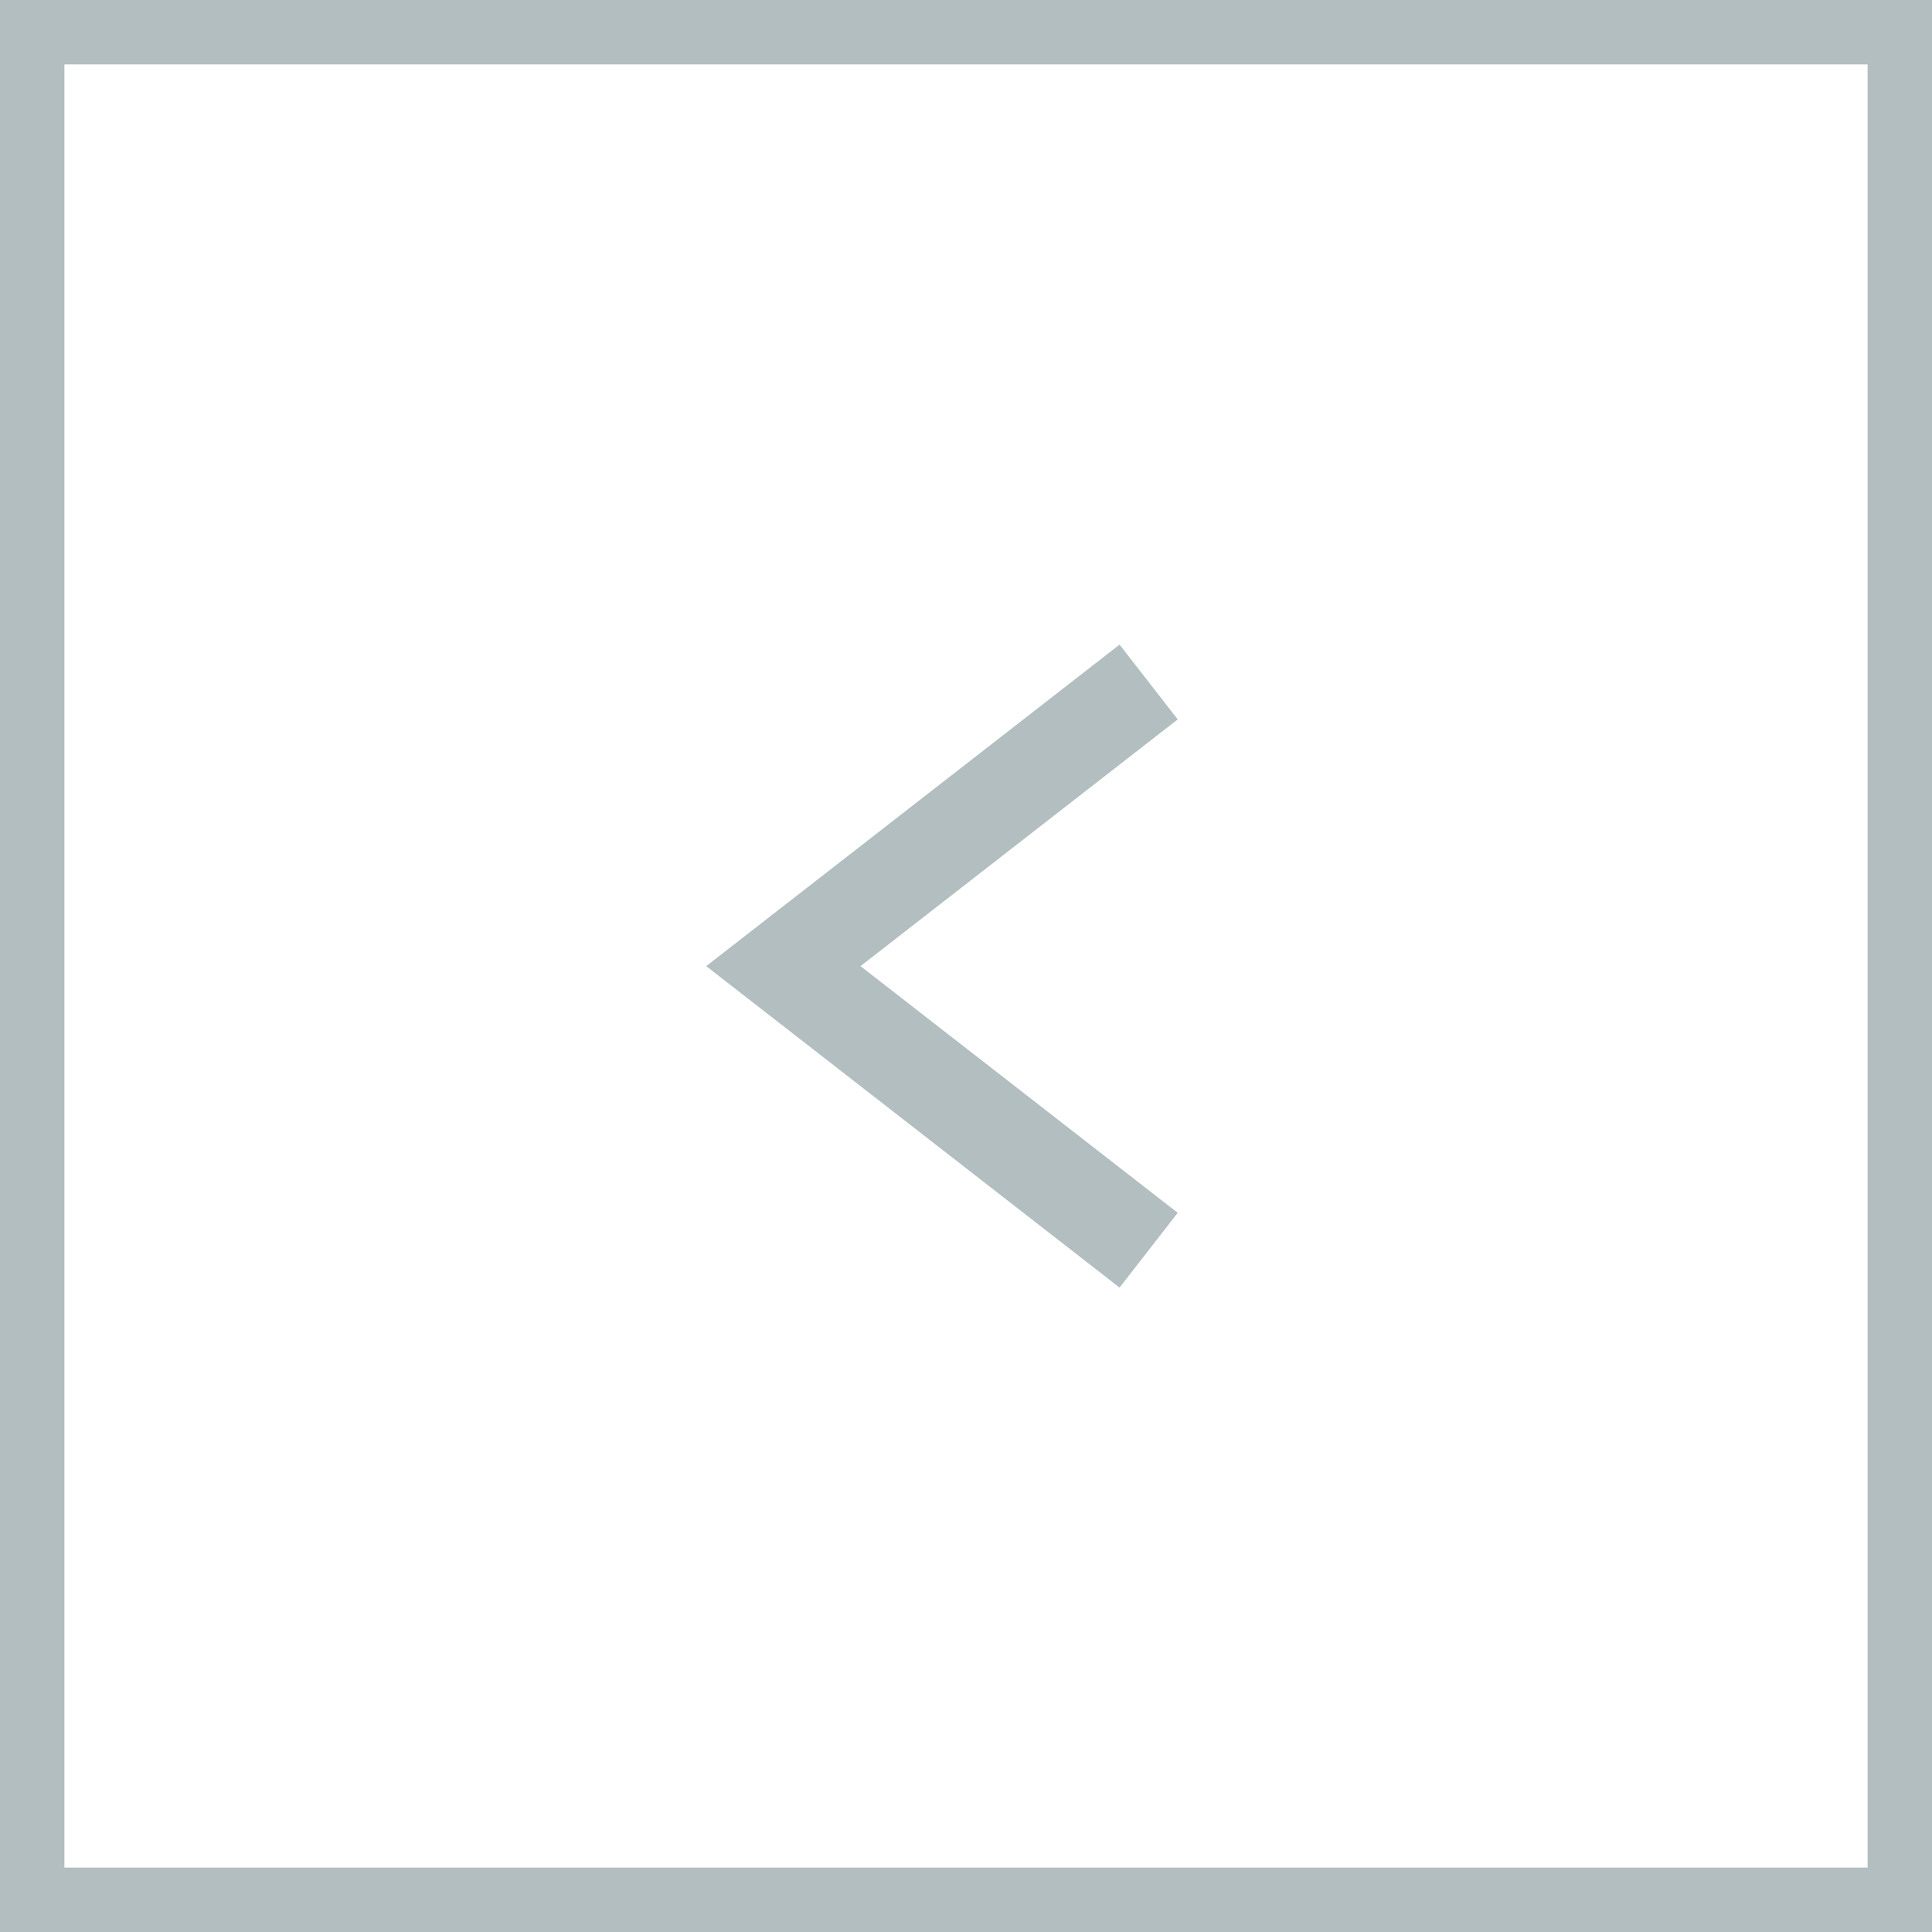
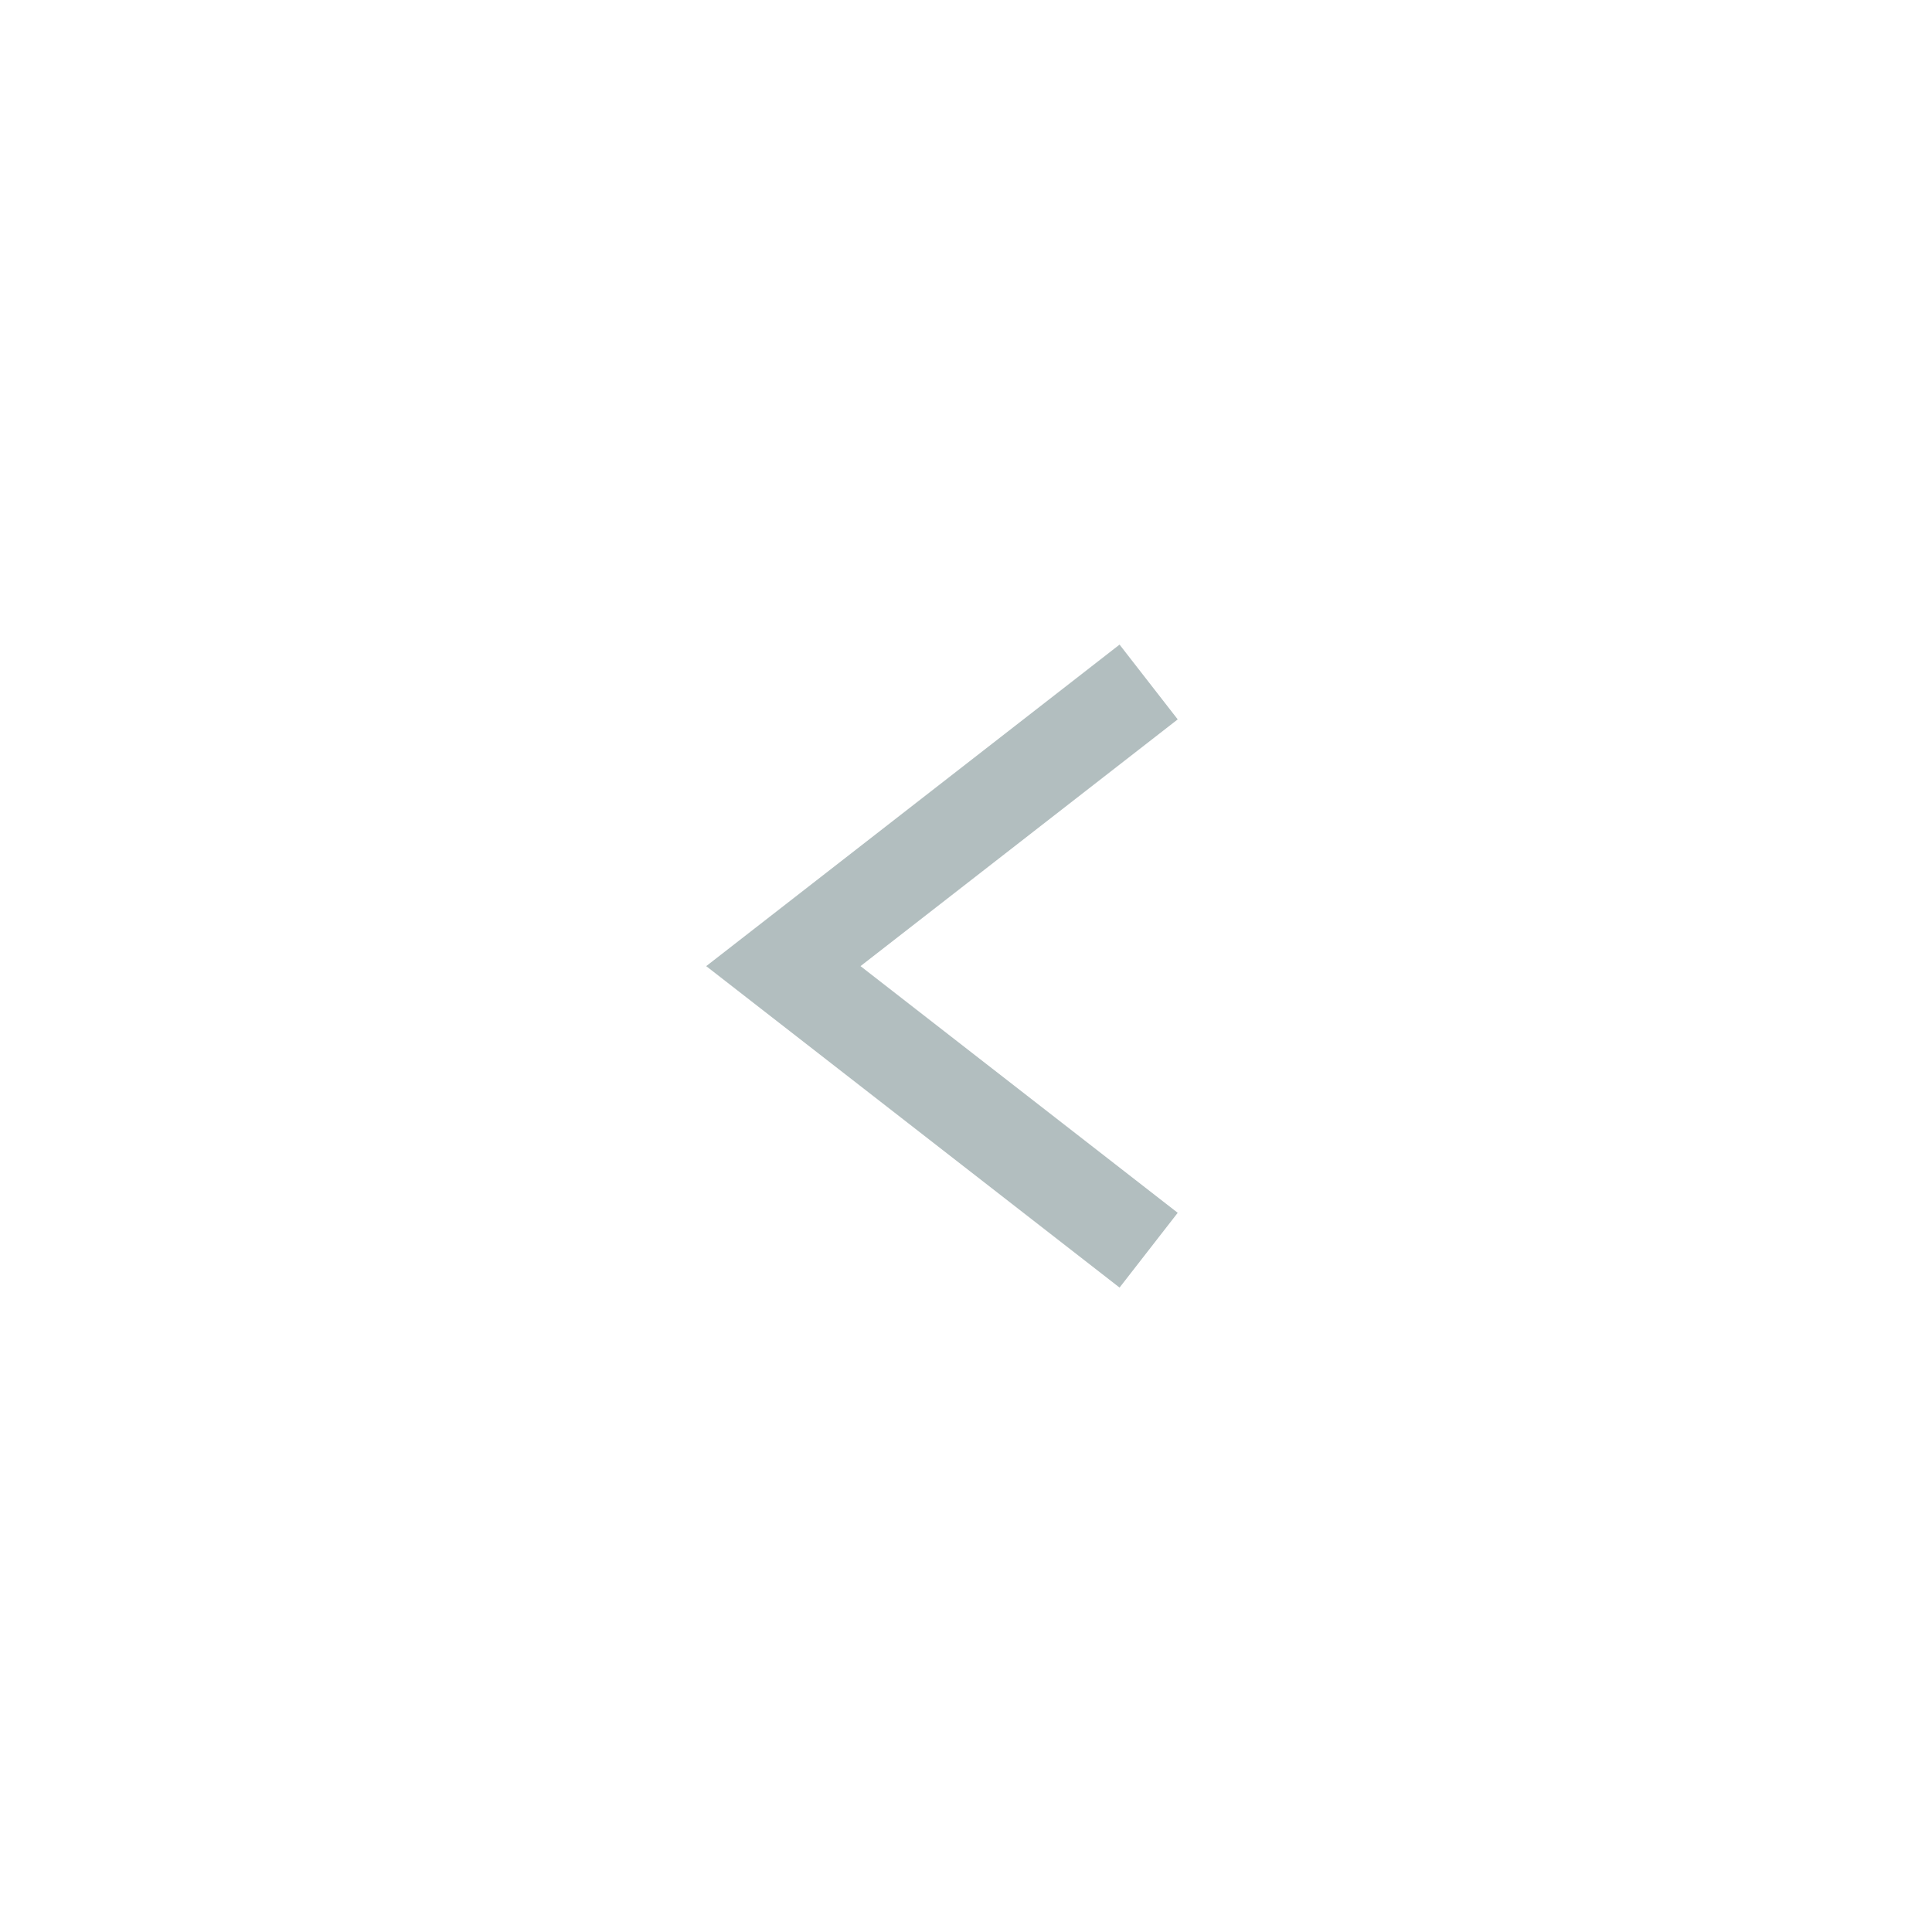
<svg xmlns="http://www.w3.org/2000/svg" width="30" height="30" viewBox="0 0 30 30" fill="none">
-   <rect x="0.5" y="0.5" width="29" height="29" stroke="#B2BEBF" />
  <path d="M17.836 10.59L12.164 15.002L17.836 19.413" stroke="#B2BEBF" stroke-width="1.471" />
</svg>